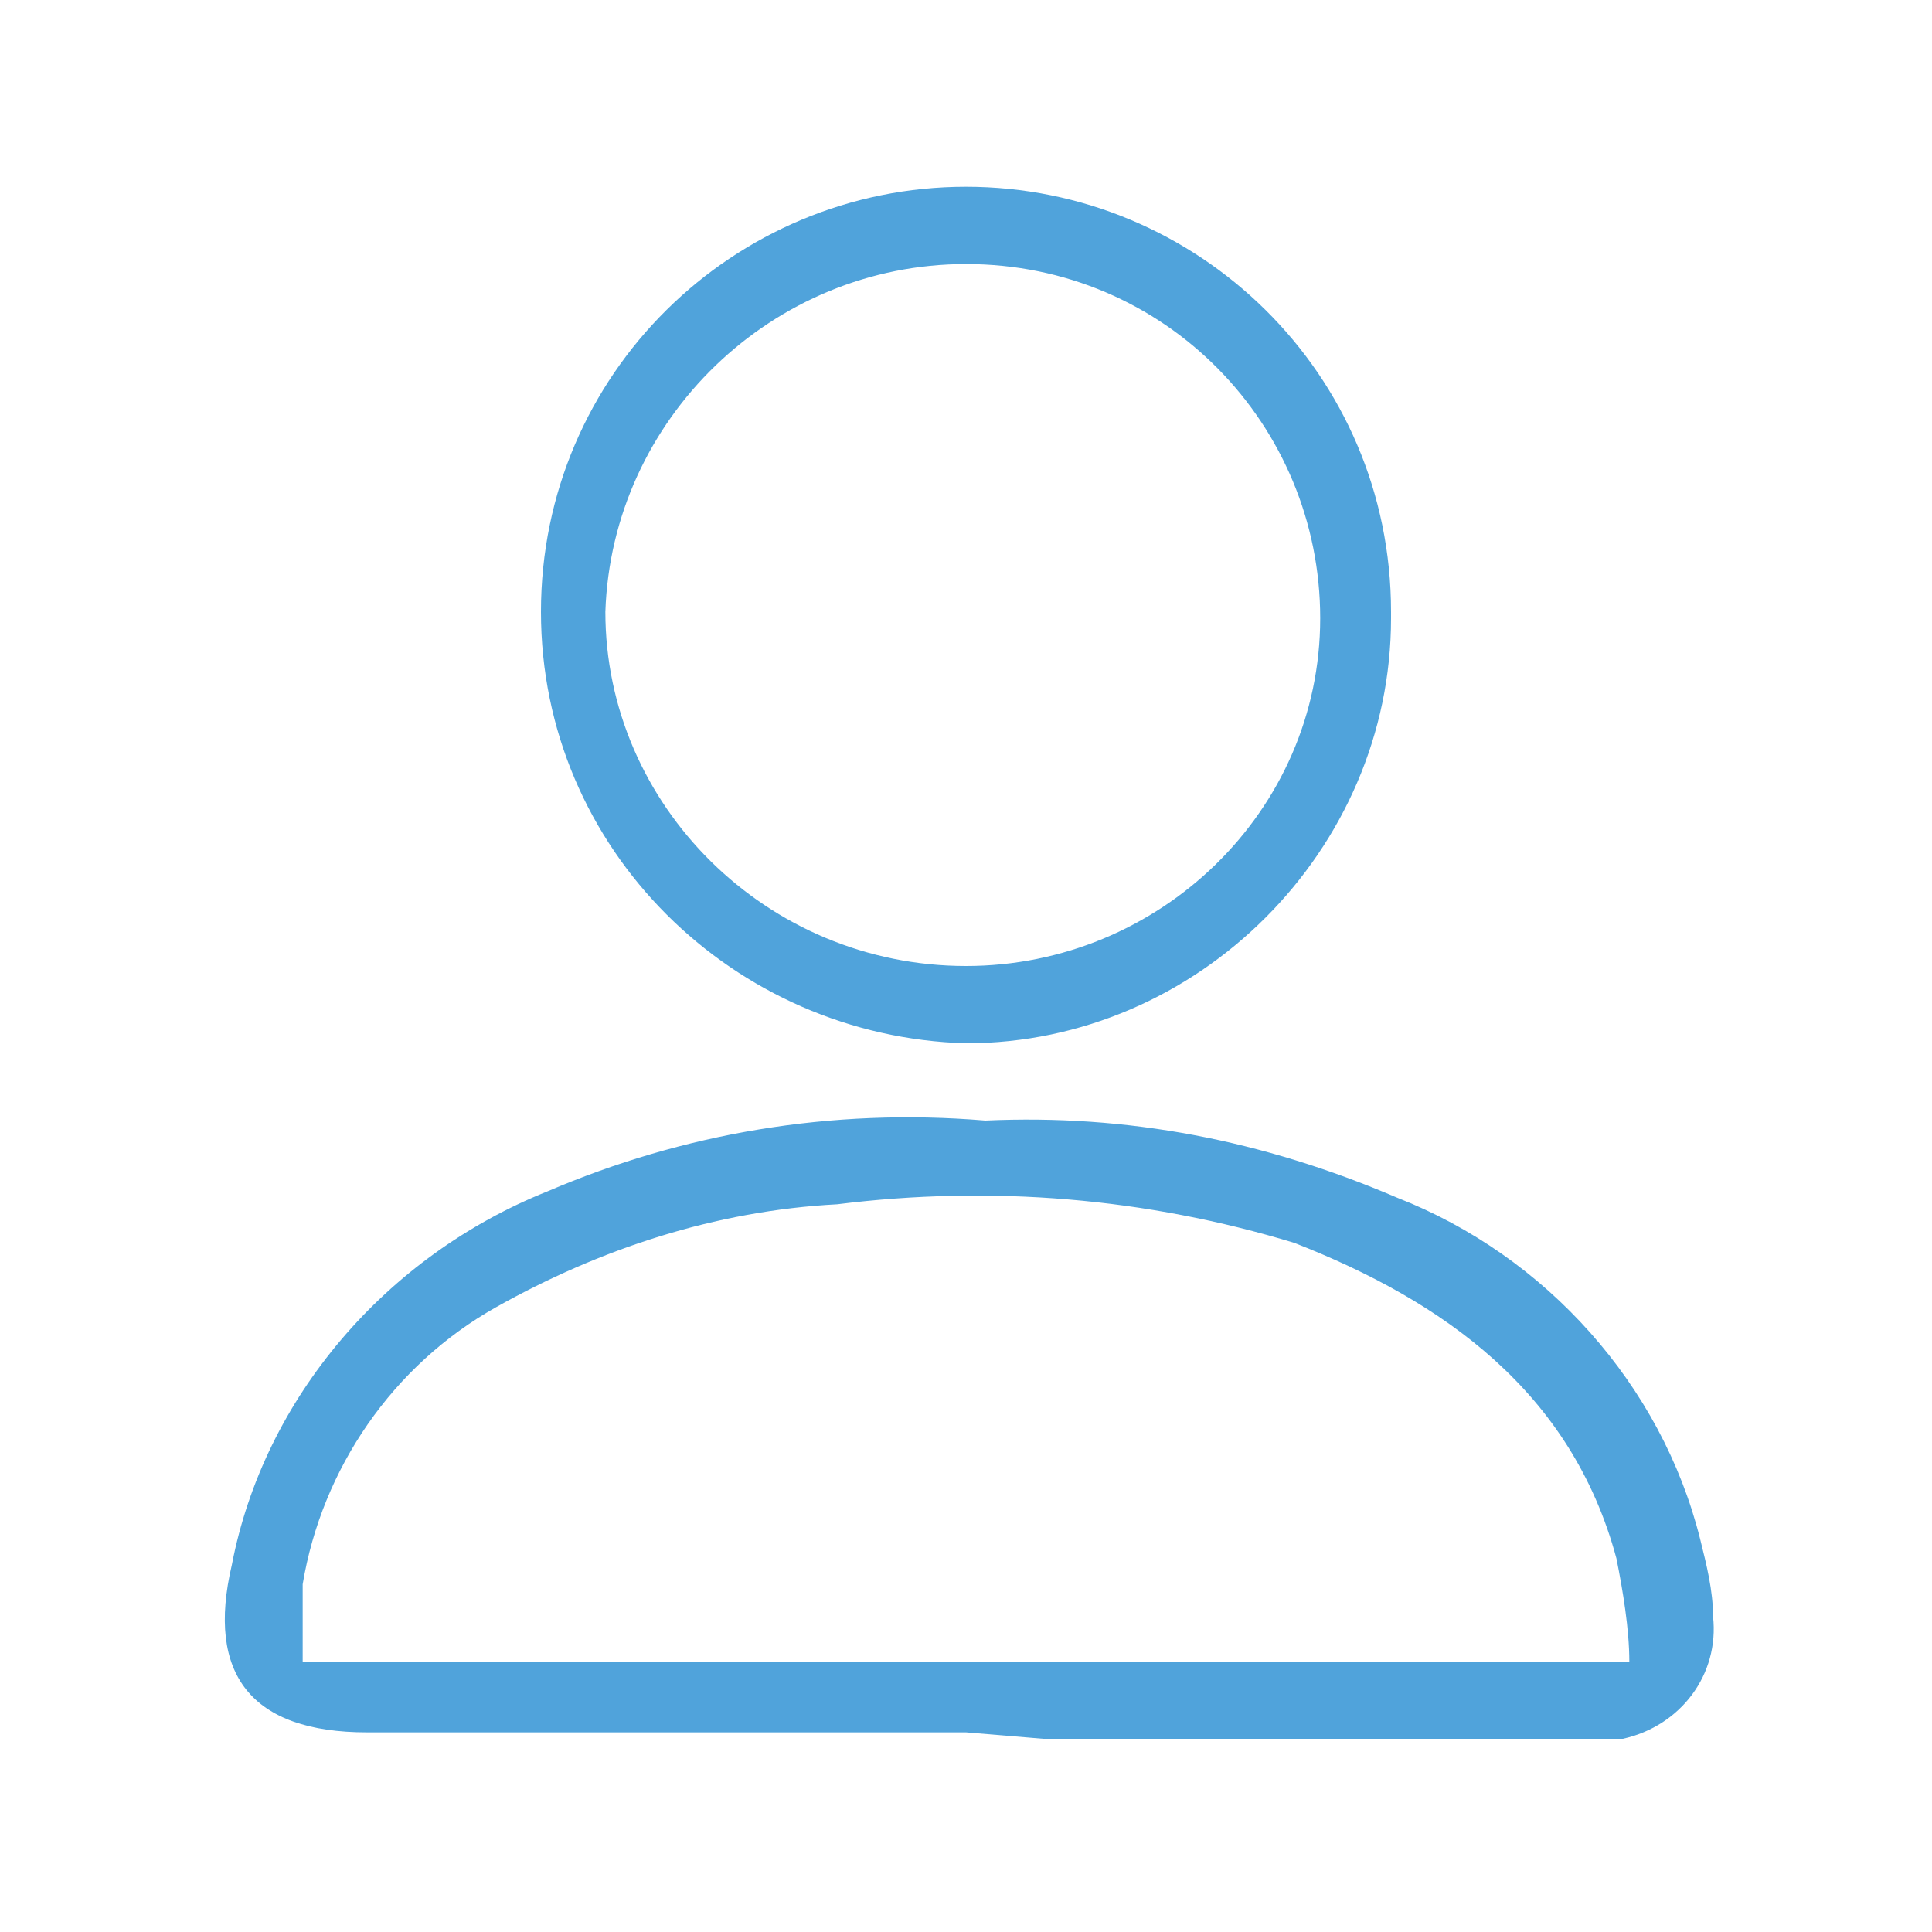
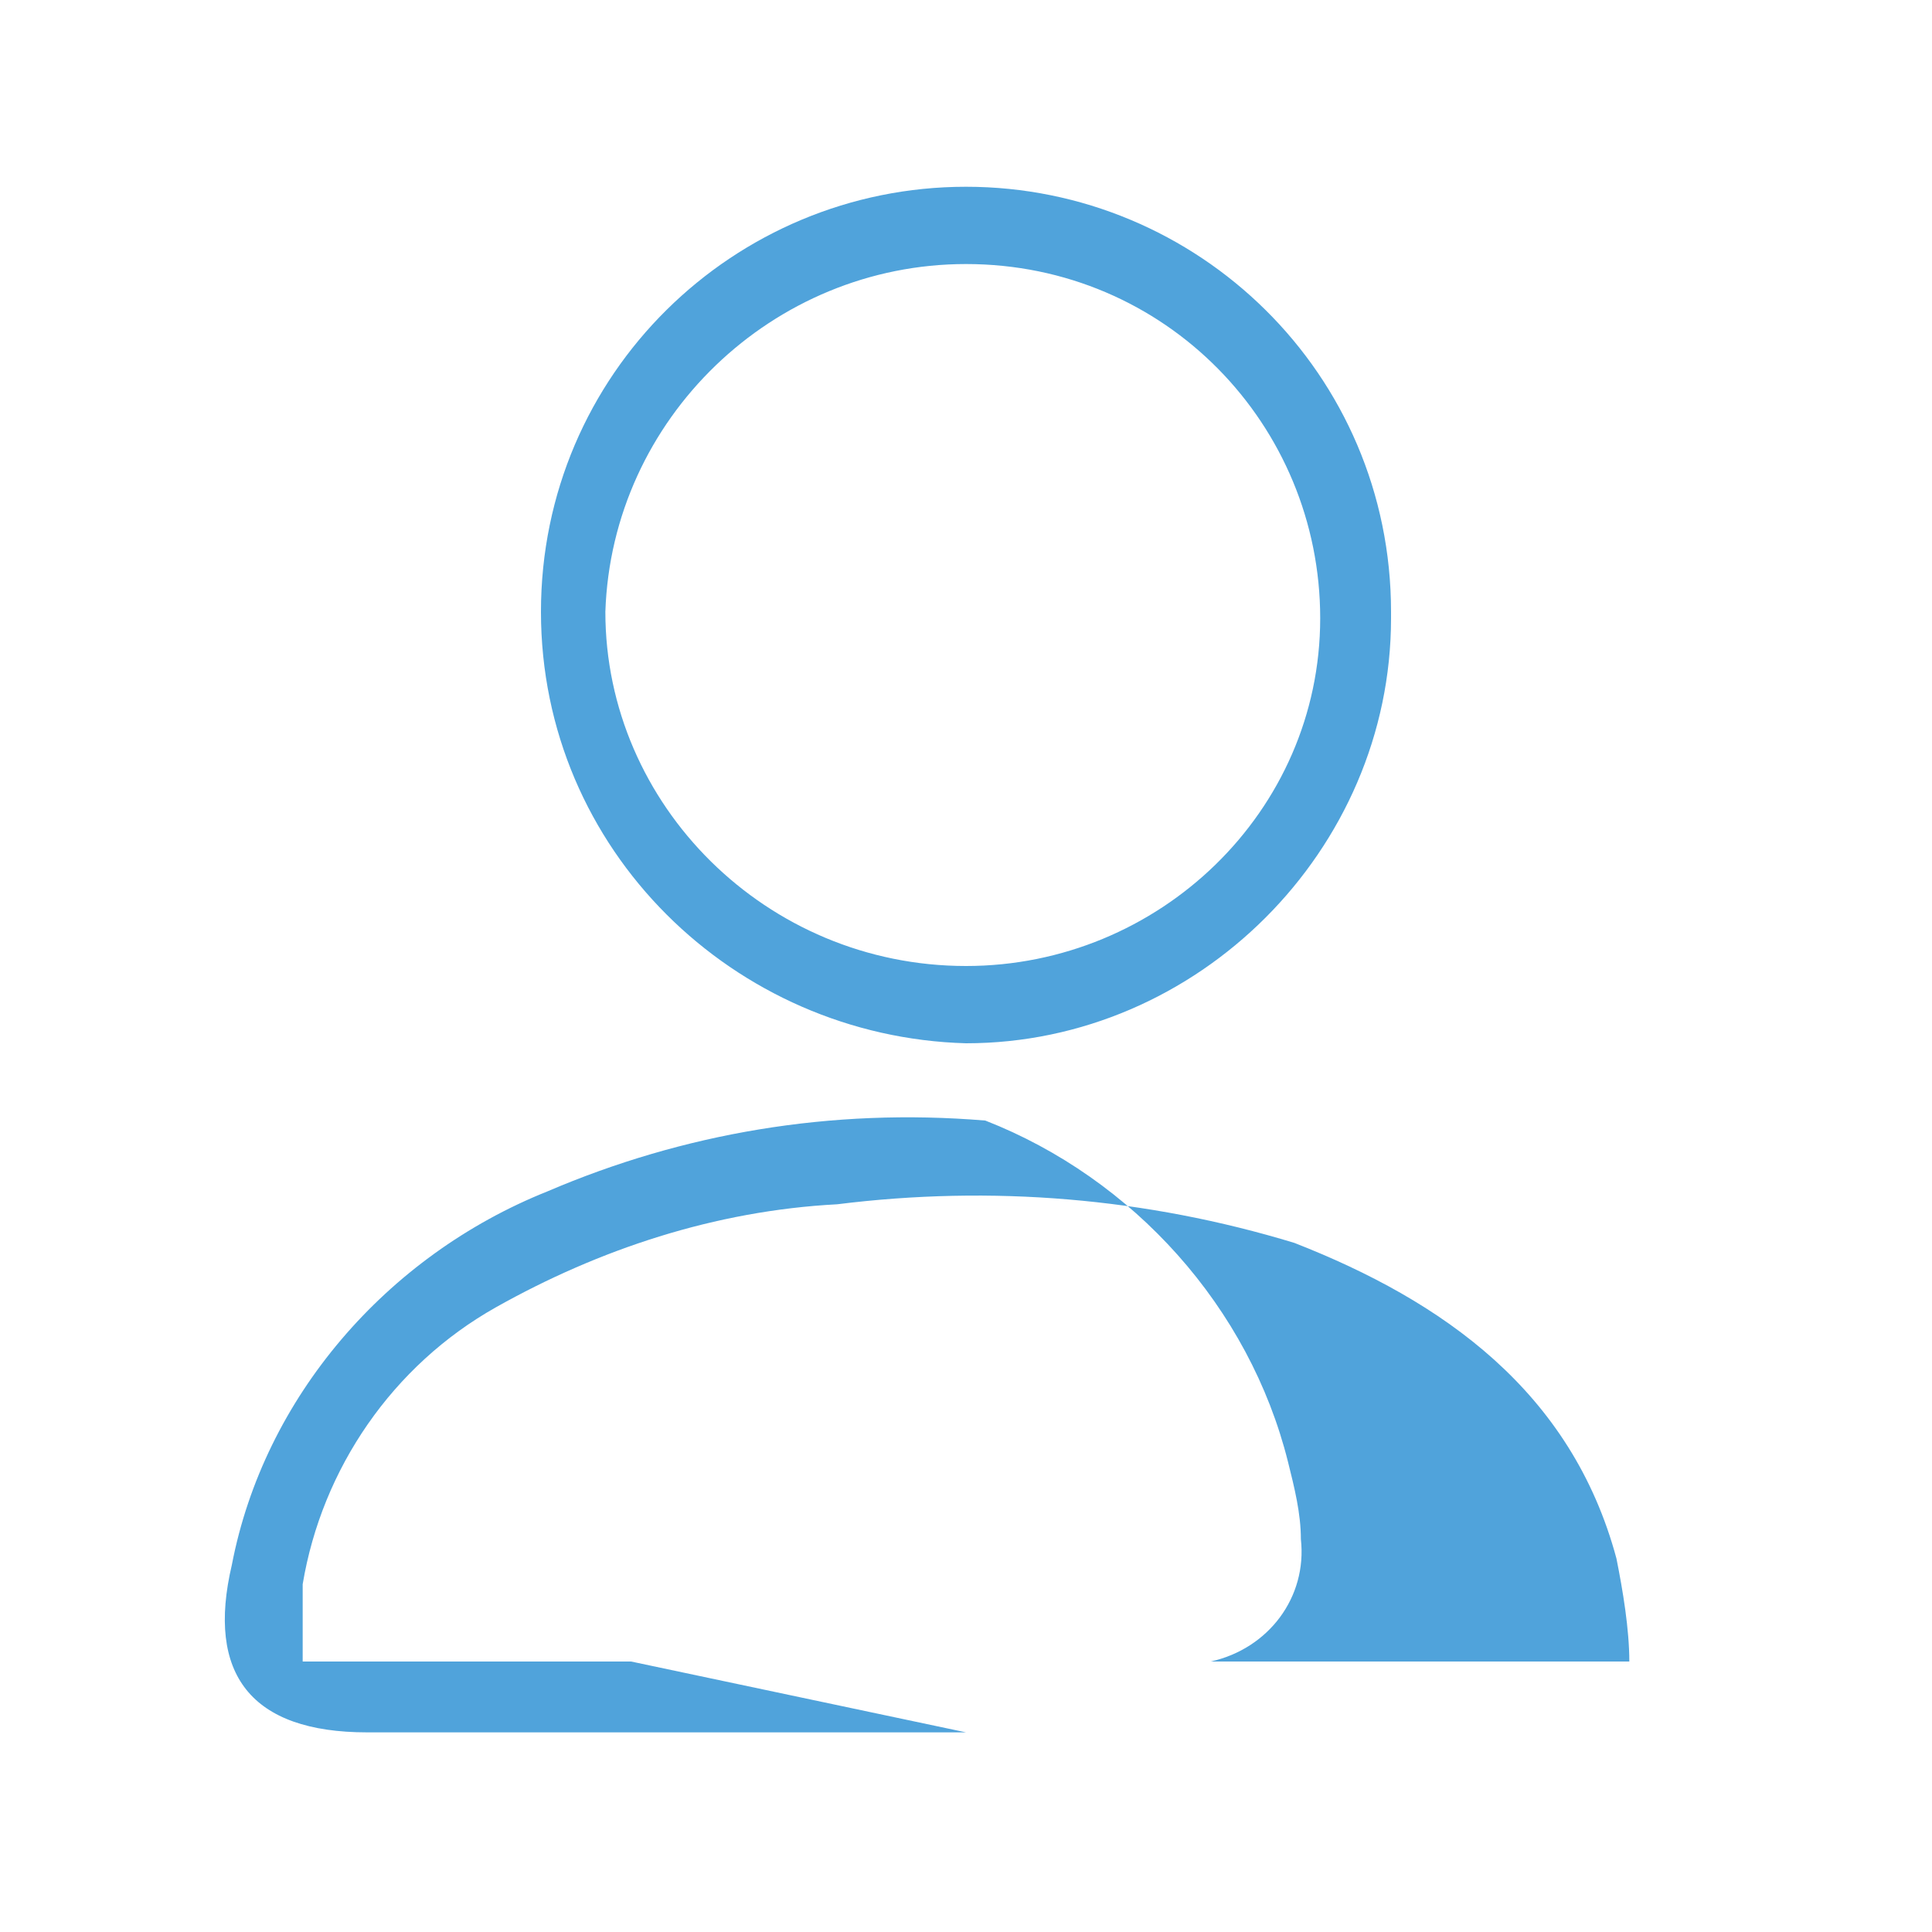
<svg xmlns="http://www.w3.org/2000/svg" version="1.1" id="Layer_1" x="0px" y="0px" viewBox="0 0 30 30" style="enable-background:new 0 0 30 30;" xml:space="preserve">
  <style type="text/css">
	.st0{fill-rule:evenodd;clip-rule:evenodd;fill:#50A3DB;}
</style>
-   <path id="icons_copy" class="st0" d="M15,26.9c-3.1,0-6.2,0-9.3,0c-1.8,0-2.5-0.9-2.1-2.6c0.5-2.6,2.4-4.8,4.9-5.8  c2.1-0.9,4.4-1.3,6.8-1.1c2.2-0.1,4.3,0.3,6.4,1.2c2.3,0.9,4.1,2.9,4.7,5.3c0.1,0.4,0.2,0.8,0.2,1.2c0.1,0.9-0.5,1.7-1.4,1.9  c-0.1,0-0.3,0-0.4,0c-2.8,0-5.7,0-8.6,0L15,26.9L15,26.9z M4.7,25.8c7,0,13.7,0,20.6,0c0-0.5-0.1-1.1-0.2-1.6c-0.7-2.6-2.7-4-5-4.9  c-2.3-0.7-4.7-0.9-7.1-0.6c-1.9,0.1-3.7,0.7-5.3,1.6c-1.6,0.9-2.7,2.5-3,4.3C4.7,24.9,4.7,25.3,4.7,25.8z M15,2.9  c3.6,0,6.6,2.9,6.6,6.6c0,0,0,0,0,0.1c0,3.6-3,6.6-6.6,6.6c-3.6-0.1-6.6-3-6.6-6.7S11.4,2.9,15,2.9z M15,4.1c-3,0-5.5,2.4-5.6,5.4  c0,3,2.5,5.5,5.6,5.5l0,0c3,0,5.5-2.4,5.5-5.4S18.1,4.1,15,4.1L15,4.1z" />
+   <path id="icons_copy" class="st0" d="M15,26.9c-3.1,0-6.2,0-9.3,0c-1.8,0-2.5-0.9-2.1-2.6c0.5-2.6,2.4-4.8,4.9-5.8  c2.1-0.9,4.4-1.3,6.8-1.1c2.3,0.9,4.1,2.9,4.7,5.3c0.1,0.4,0.2,0.8,0.2,1.2c0.1,0.9-0.5,1.7-1.4,1.9  c-0.1,0-0.3,0-0.4,0c-2.8,0-5.7,0-8.6,0L15,26.9L15,26.9z M4.7,25.8c7,0,13.7,0,20.6,0c0-0.5-0.1-1.1-0.2-1.6c-0.7-2.6-2.7-4-5-4.9  c-2.3-0.7-4.7-0.9-7.1-0.6c-1.9,0.1-3.7,0.7-5.3,1.6c-1.6,0.9-2.7,2.5-3,4.3C4.7,24.9,4.7,25.3,4.7,25.8z M15,2.9  c3.6,0,6.6,2.9,6.6,6.6c0,0,0,0,0,0.1c0,3.6-3,6.6-6.6,6.6c-3.6-0.1-6.6-3-6.6-6.7S11.4,2.9,15,2.9z M15,4.1c-3,0-5.5,2.4-5.6,5.4  c0,3,2.5,5.5,5.6,5.5l0,0c3,0,5.5-2.4,5.5-5.4S18.1,4.1,15,4.1L15,4.1z" />
</svg>